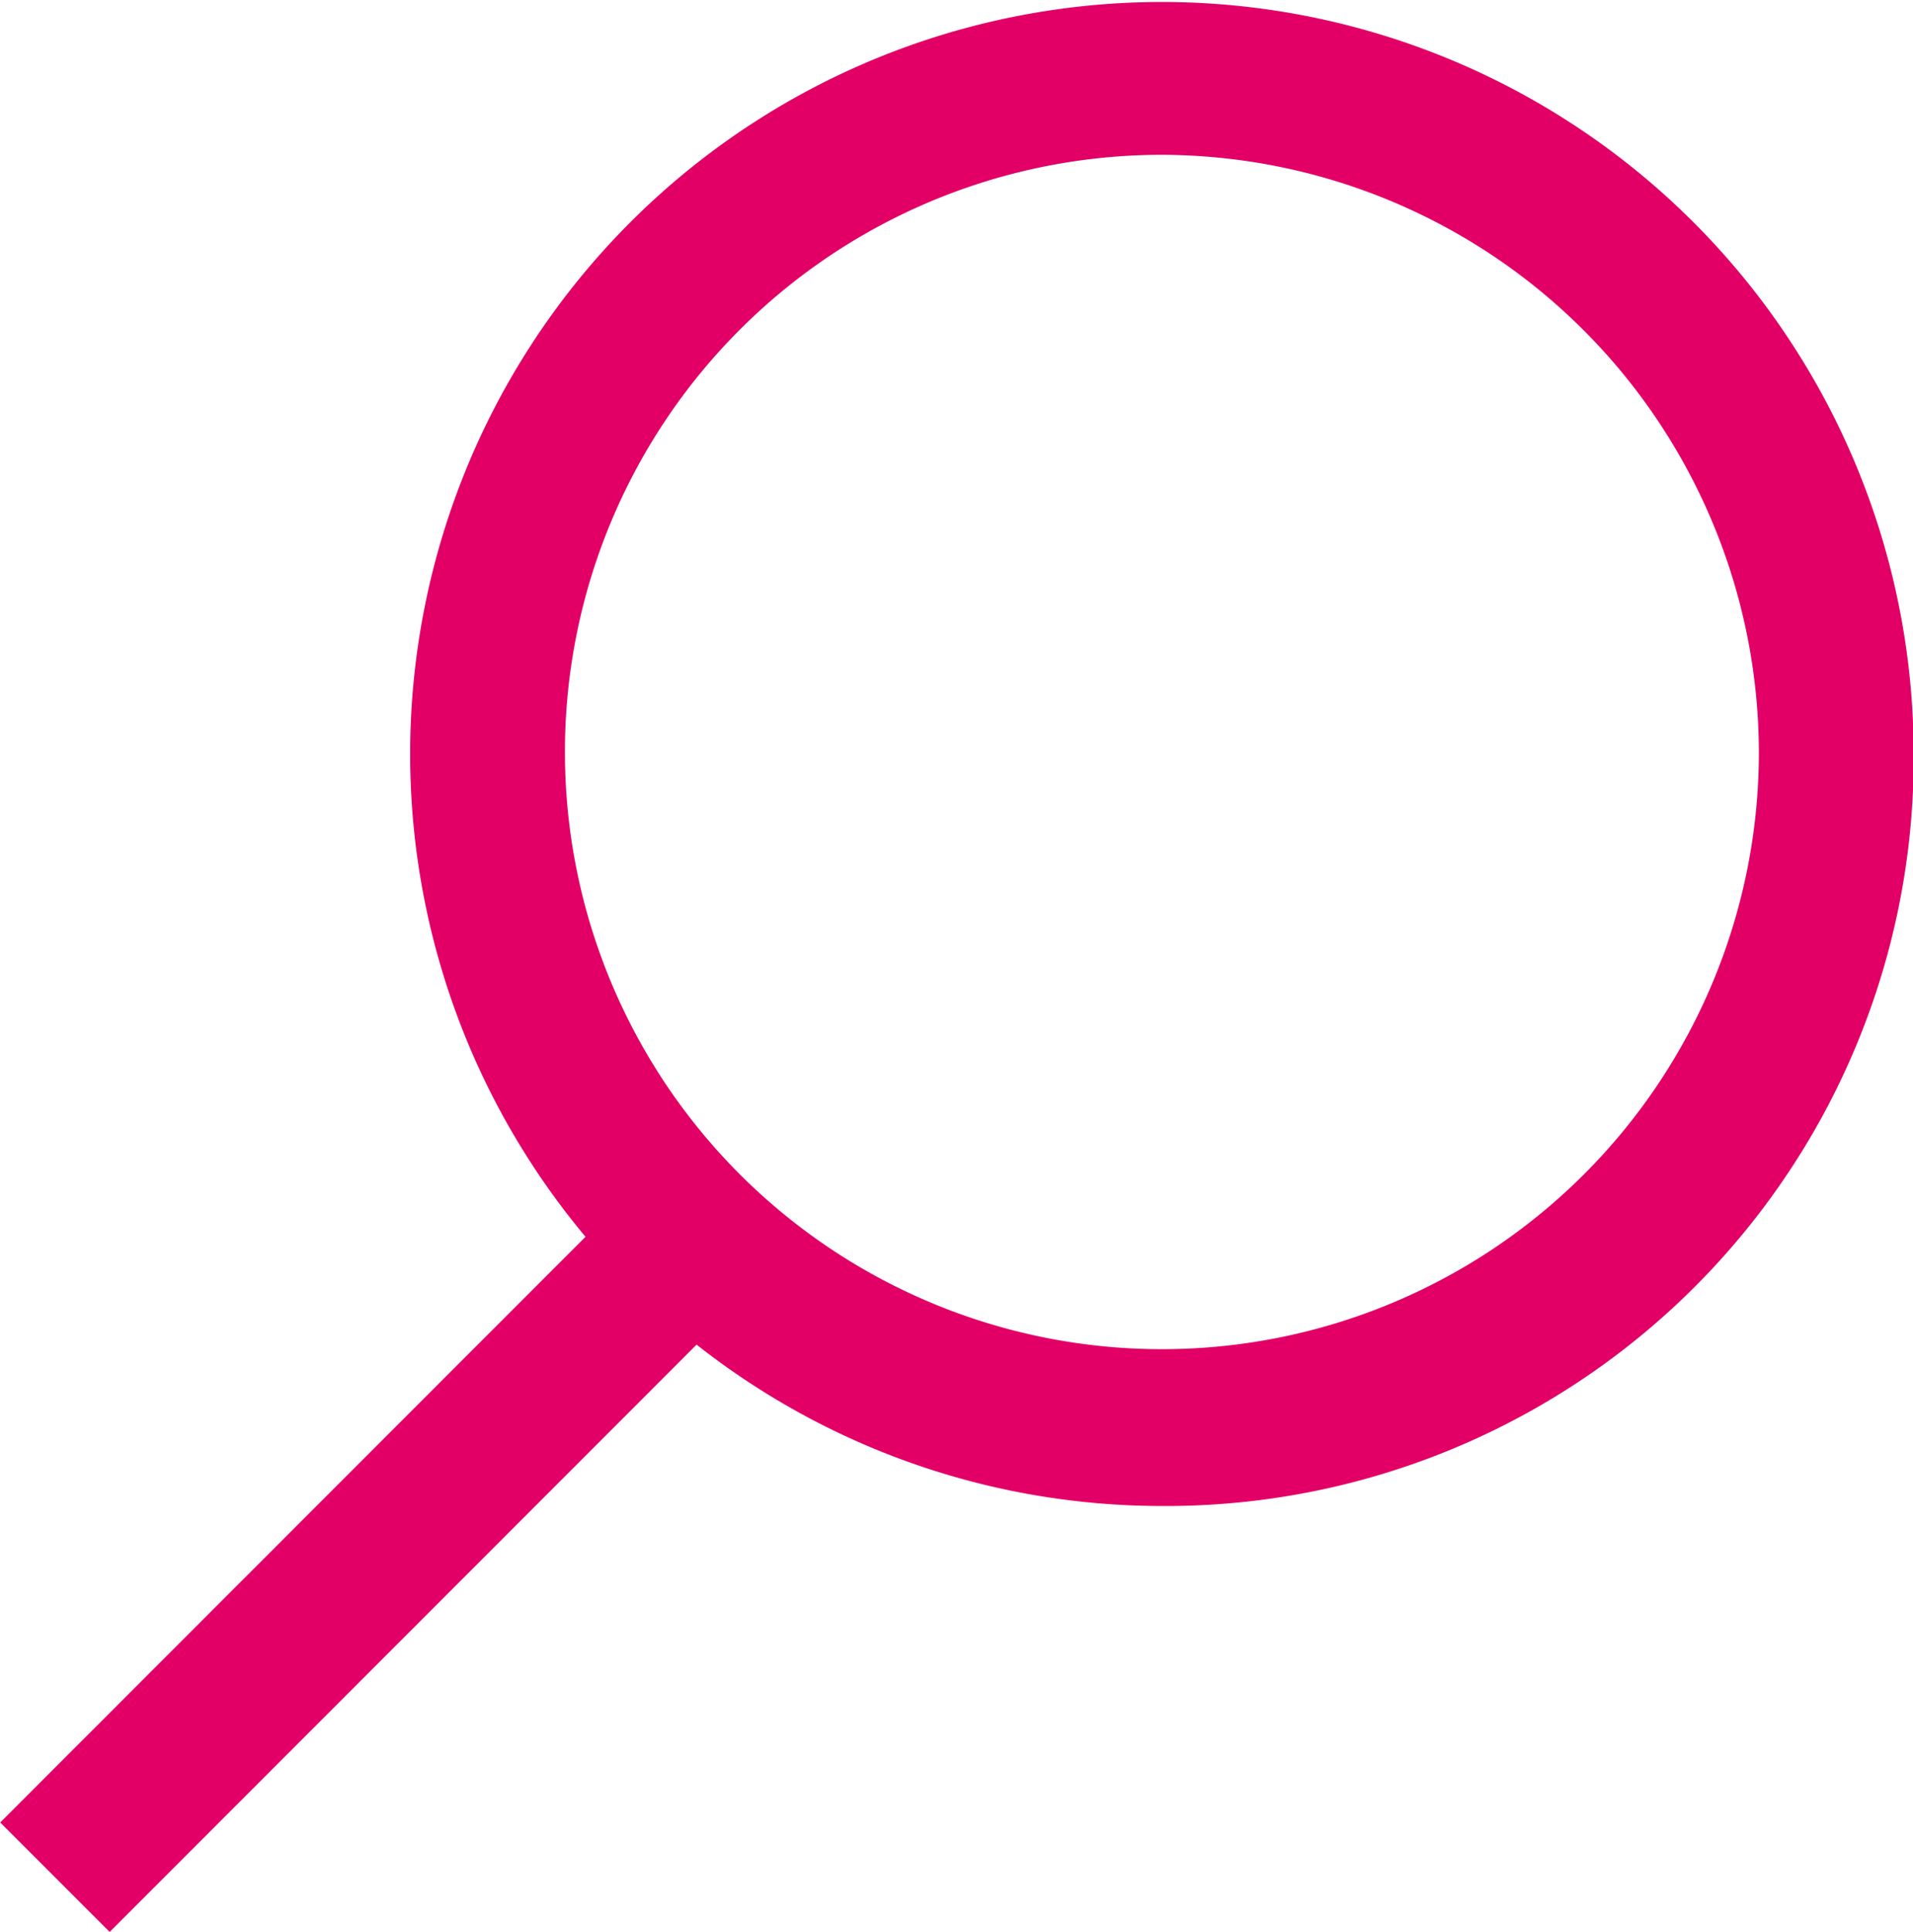
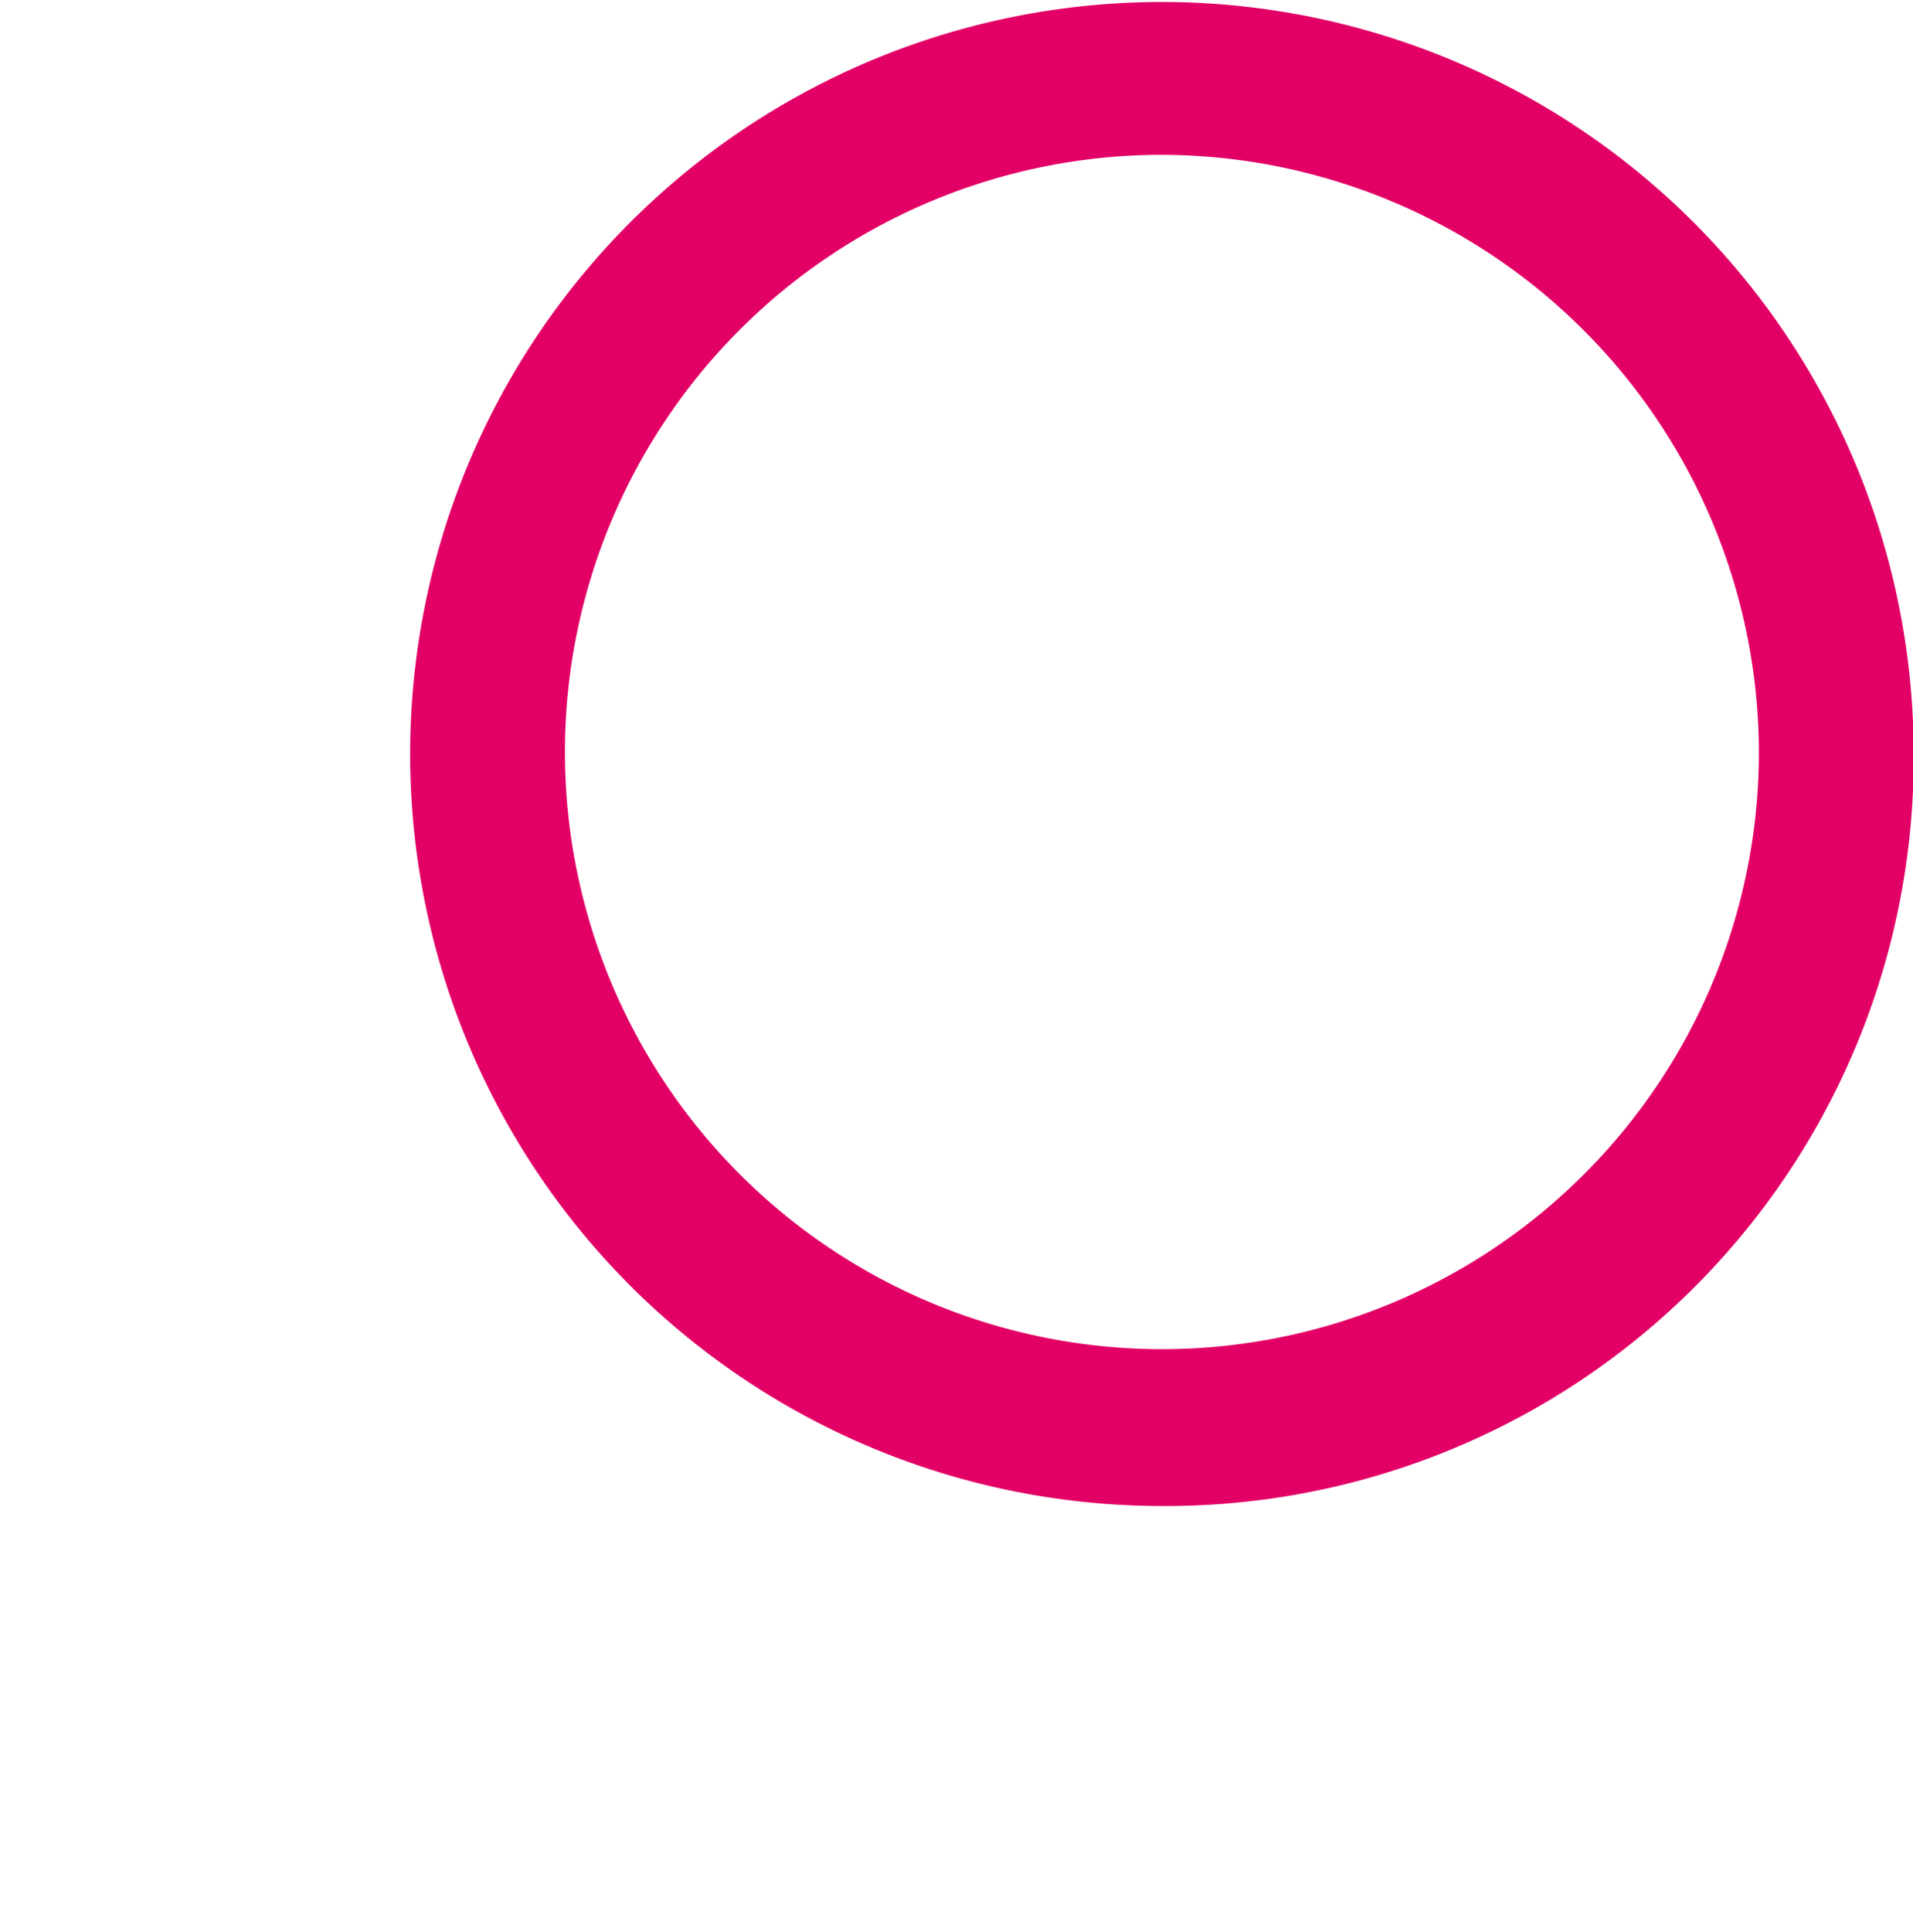
<svg xmlns="http://www.w3.org/2000/svg" id="Ebene_1" data-name="Ebene 1" viewBox="0 0 86.52 87.35">
  <defs>
    <style>.cls-1{fill:#e30066;}</style>
  </defs>
  <path class="cls-1" d="M58.92,74.7A34,34,0,1,1,93,40.65,33.82,33.82,0,0,1,58.92,74.7Zm0-61.09A27,27,0,1,0,86,40.65,27.07,27.07,0,0,0,58.92,13.61Z" transform="translate(-6.45 -6.61)" />
-   <rect class="cls-1" x="2.71" y="72.98" width="42.44" height="7" transform="translate(-53.52 32.72) rotate(-45.01)" />
</svg>